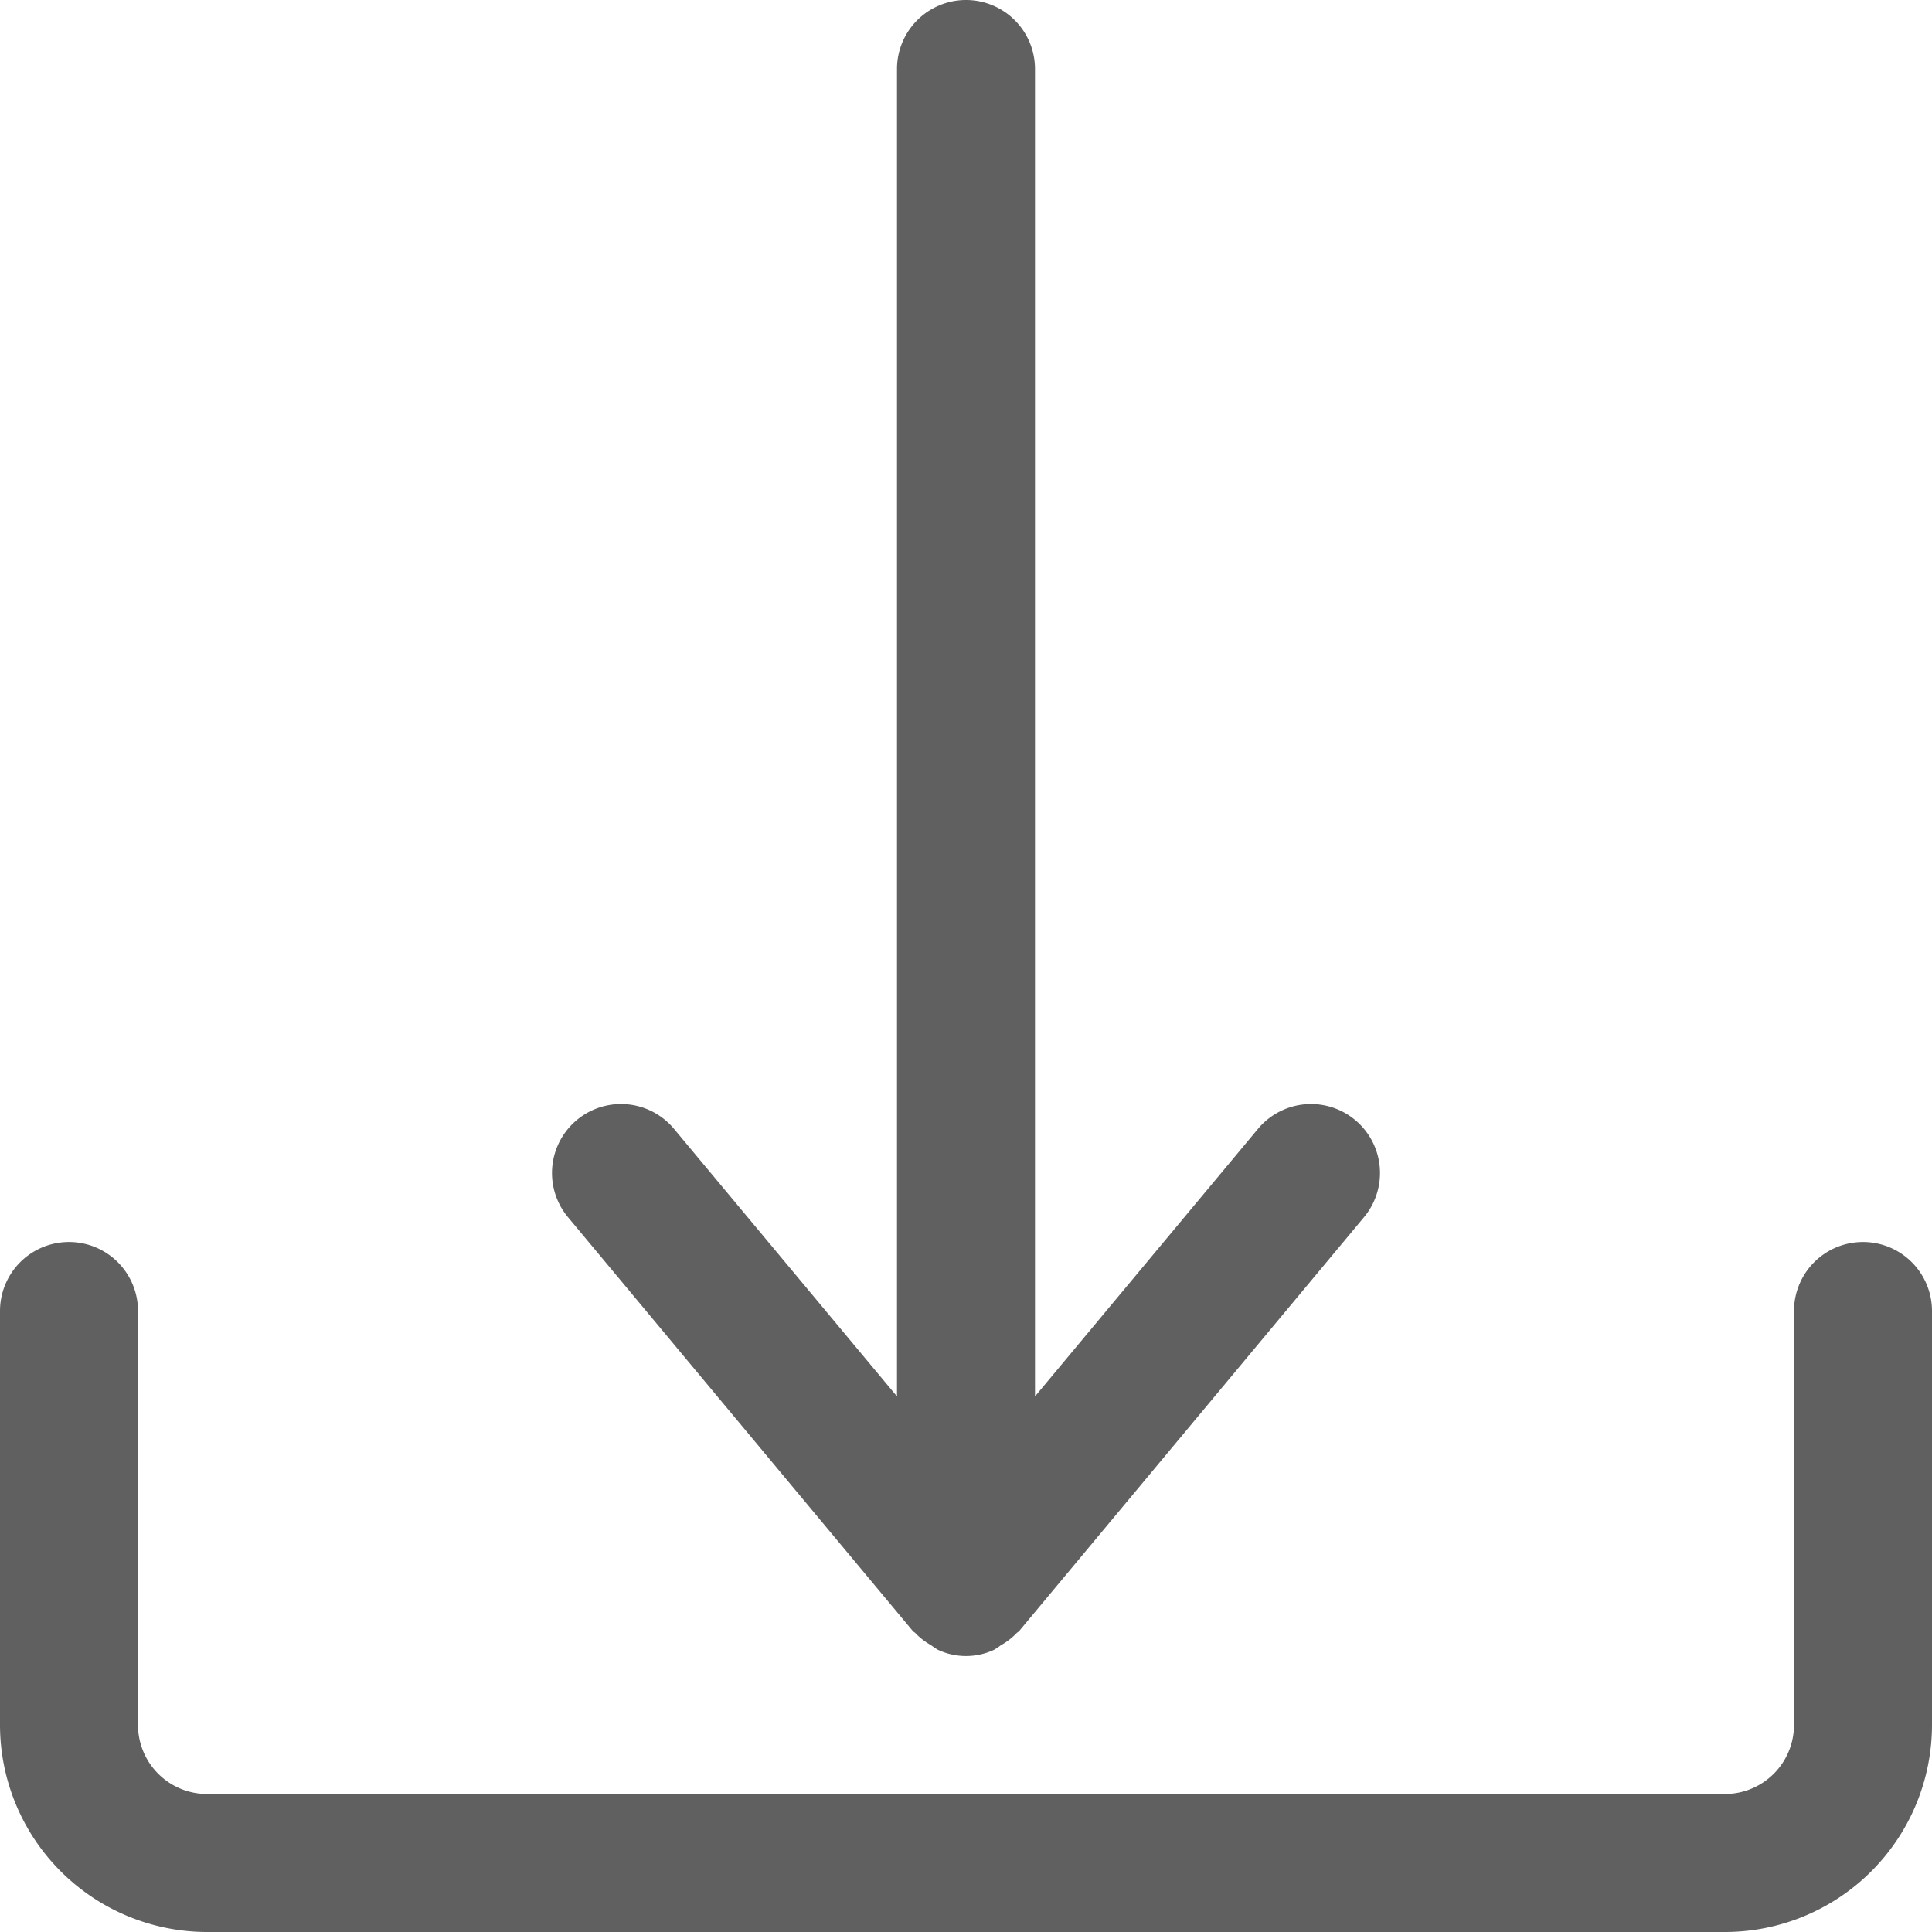
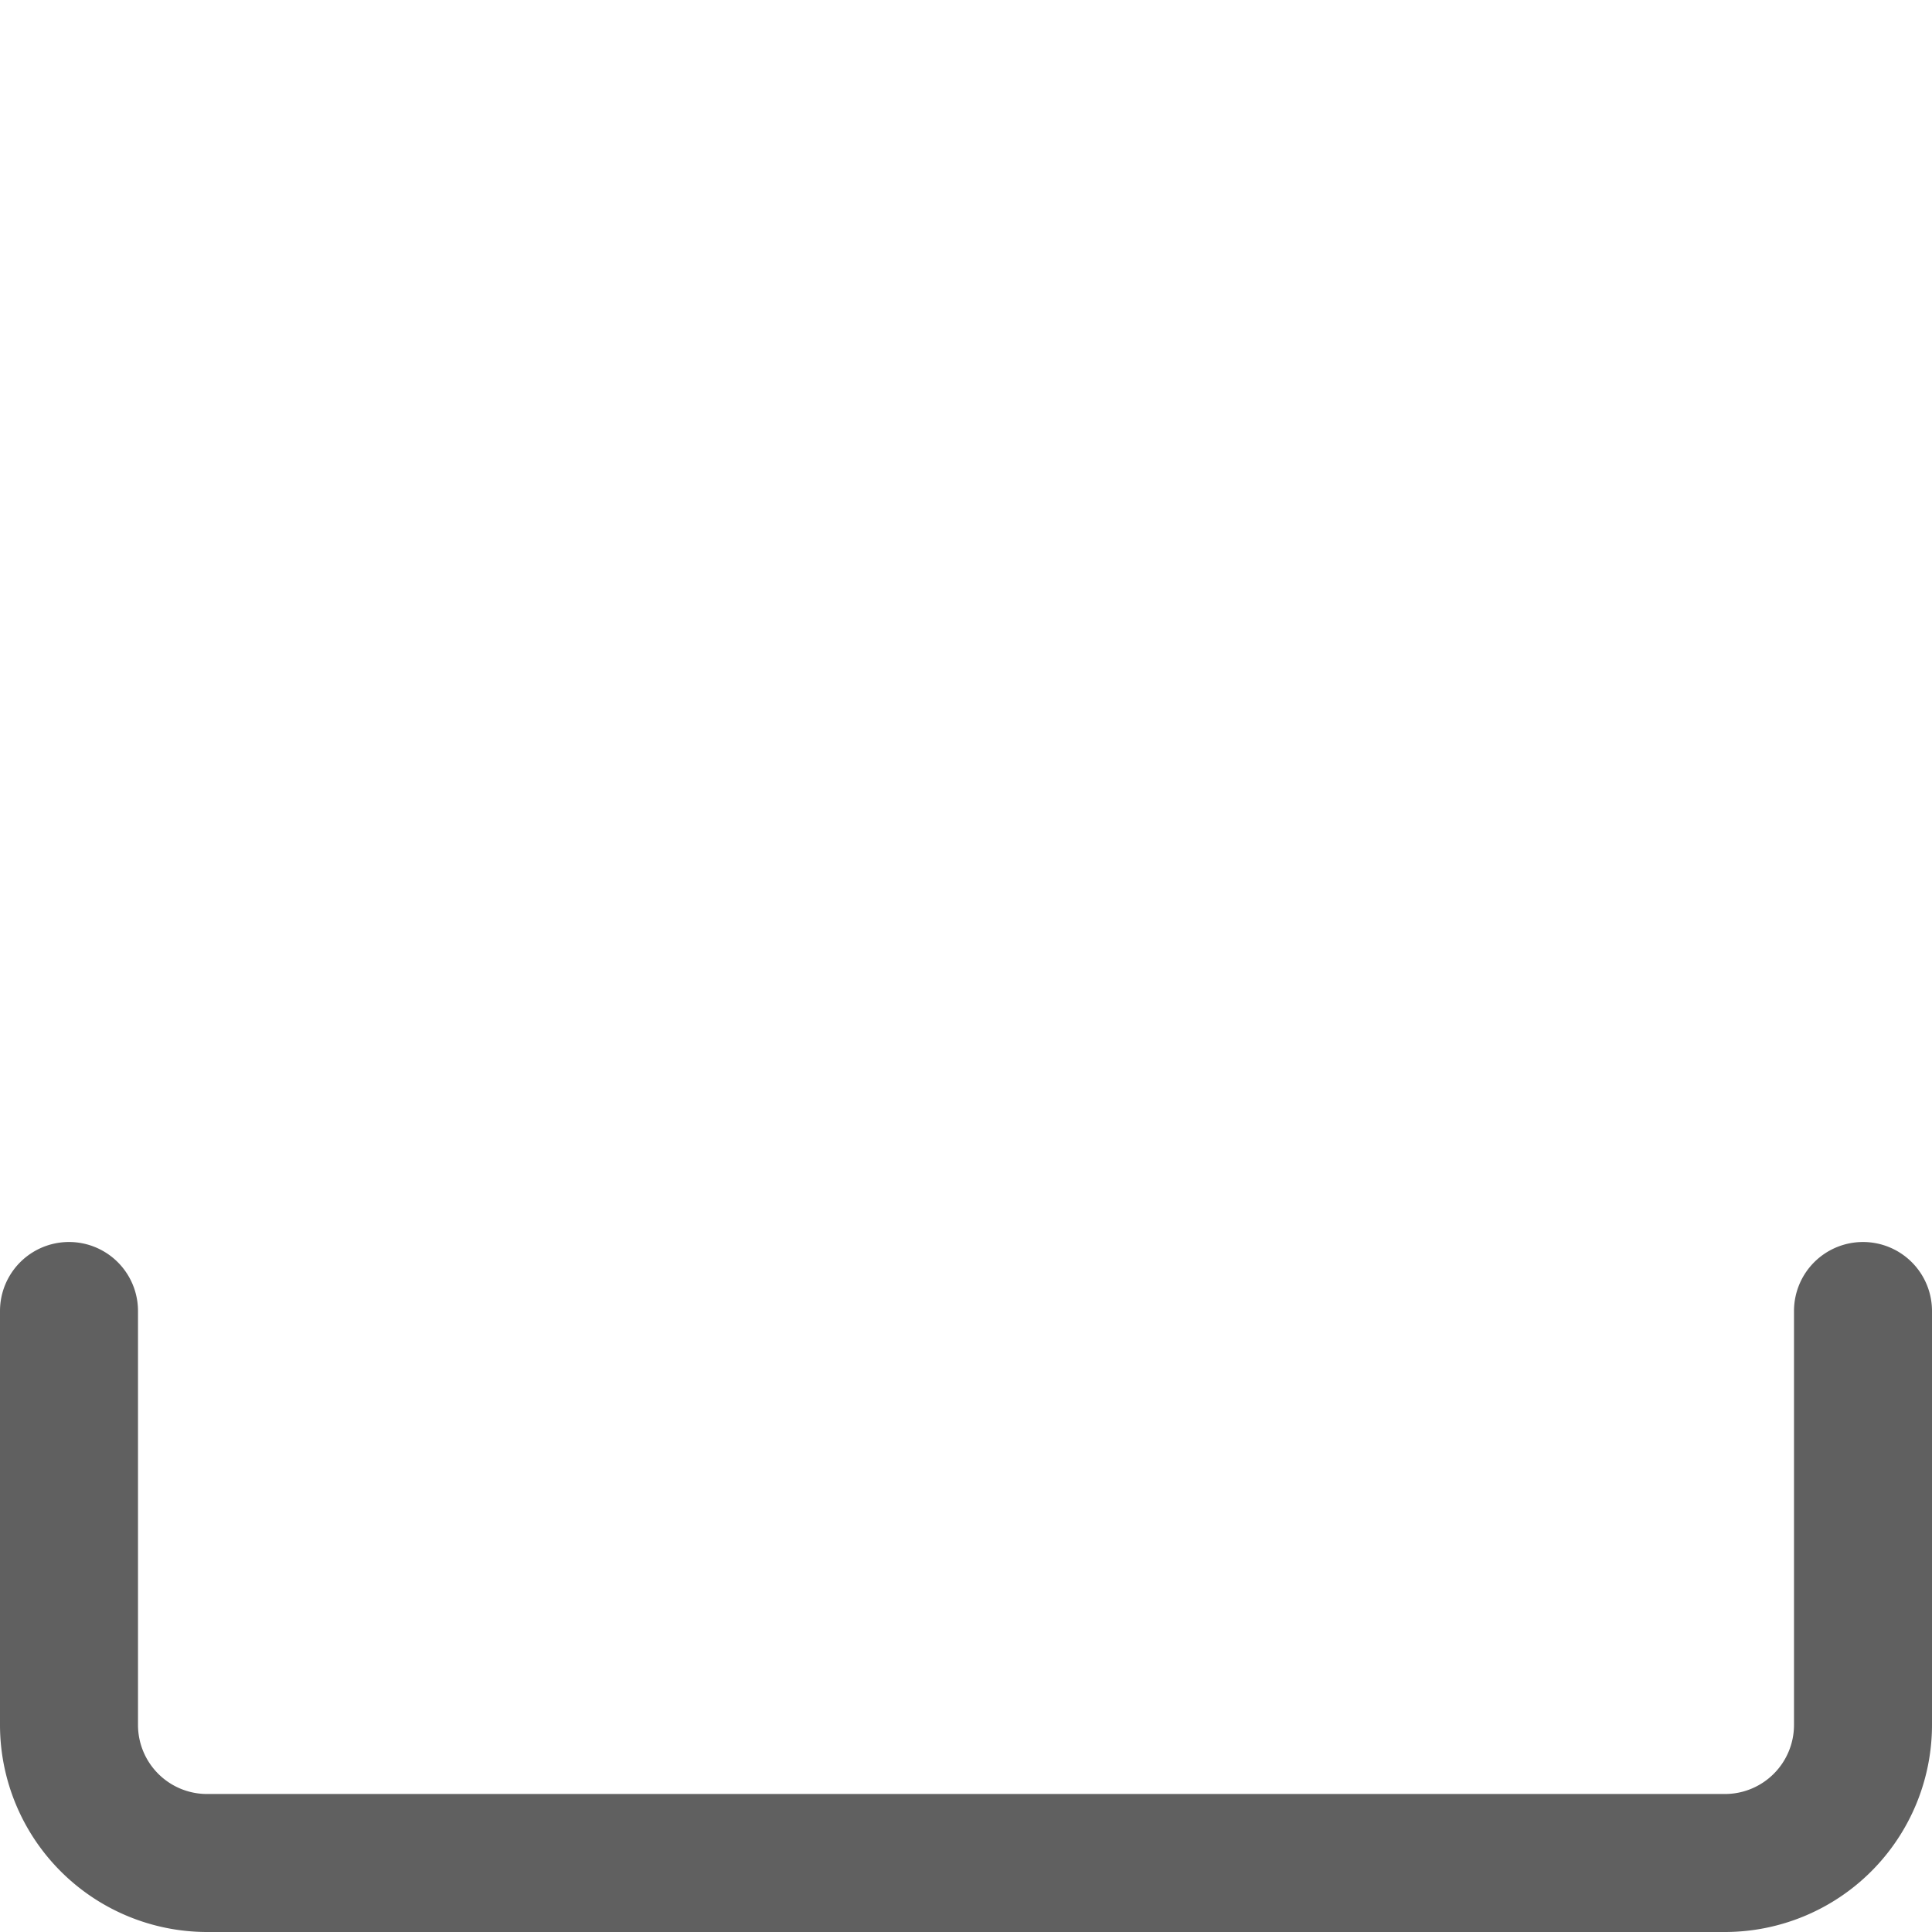
<svg xmlns="http://www.w3.org/2000/svg" fill="#606060" height="28" preserveAspectRatio="xMidYMid meet" version="1" viewBox="2.0 2.0 28.0 28.0" width="28" zoomAndPan="magnify">
  <g id="change1_1">
-     <path d="M15.232,25.641c.009.011.024.015.033.026a.987.987,0,0,0,.231.178.97.97,0,0,0,.097.065.96.96,0,0,0,.814,0,.97.97,0,0,0,.097-.065.987.987,0,0,0,.231-.178c.01-.011.024-.015.033-.026l5-6a1,1,0,1,0-1.536-1.281L17,22.238V3a1,1,0,0,0-2,0V22.238l-3.232-3.878a1,1,0,1,0-1.536,1.281Z" />
-   </g>
+     </g>
  <g id="change1_2">
    <path d="M29,20a1,1,0,0,0-1,1v6a1.001,1.001,0,0,1-1,1H5a1.001,1.001,0,0,1-1-1V21a1,1,0,0,0-2,0v6a3.003,3.003,0,0,0,3,3H27a3.003,3.003,0,0,0,3-3V21A1,1,0,0,0,29,20Z" />
  </g>
</svg>